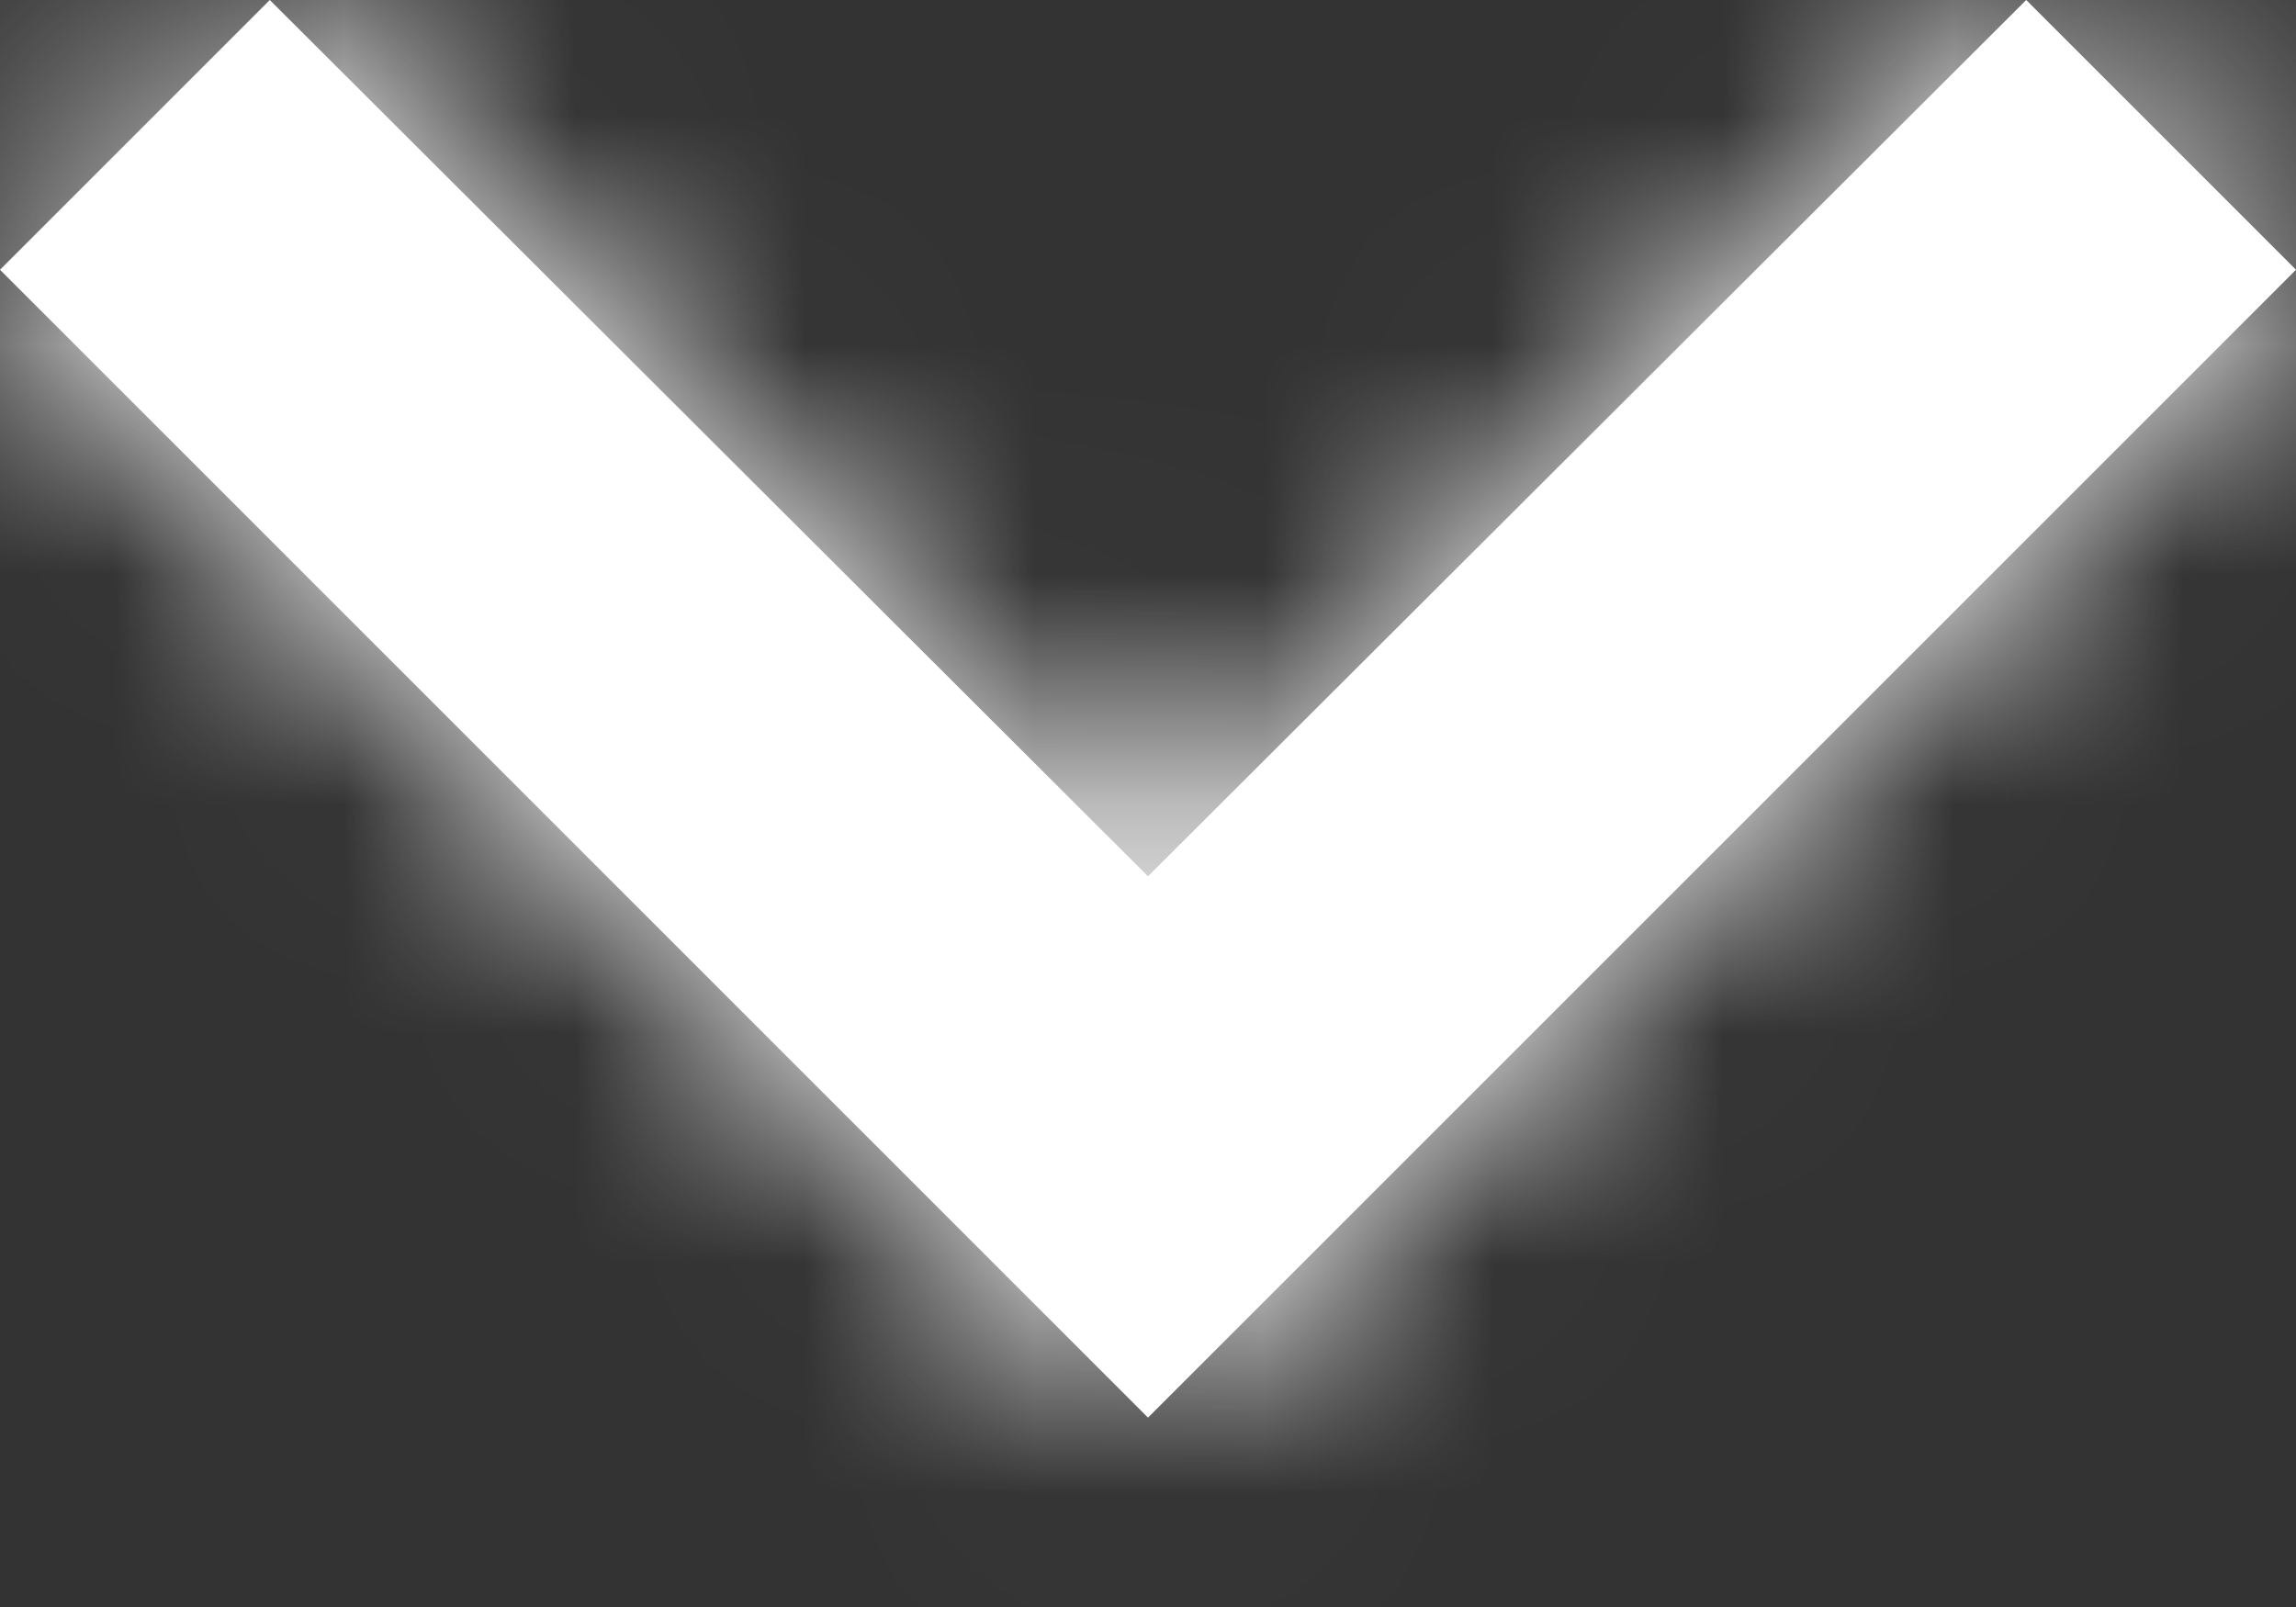
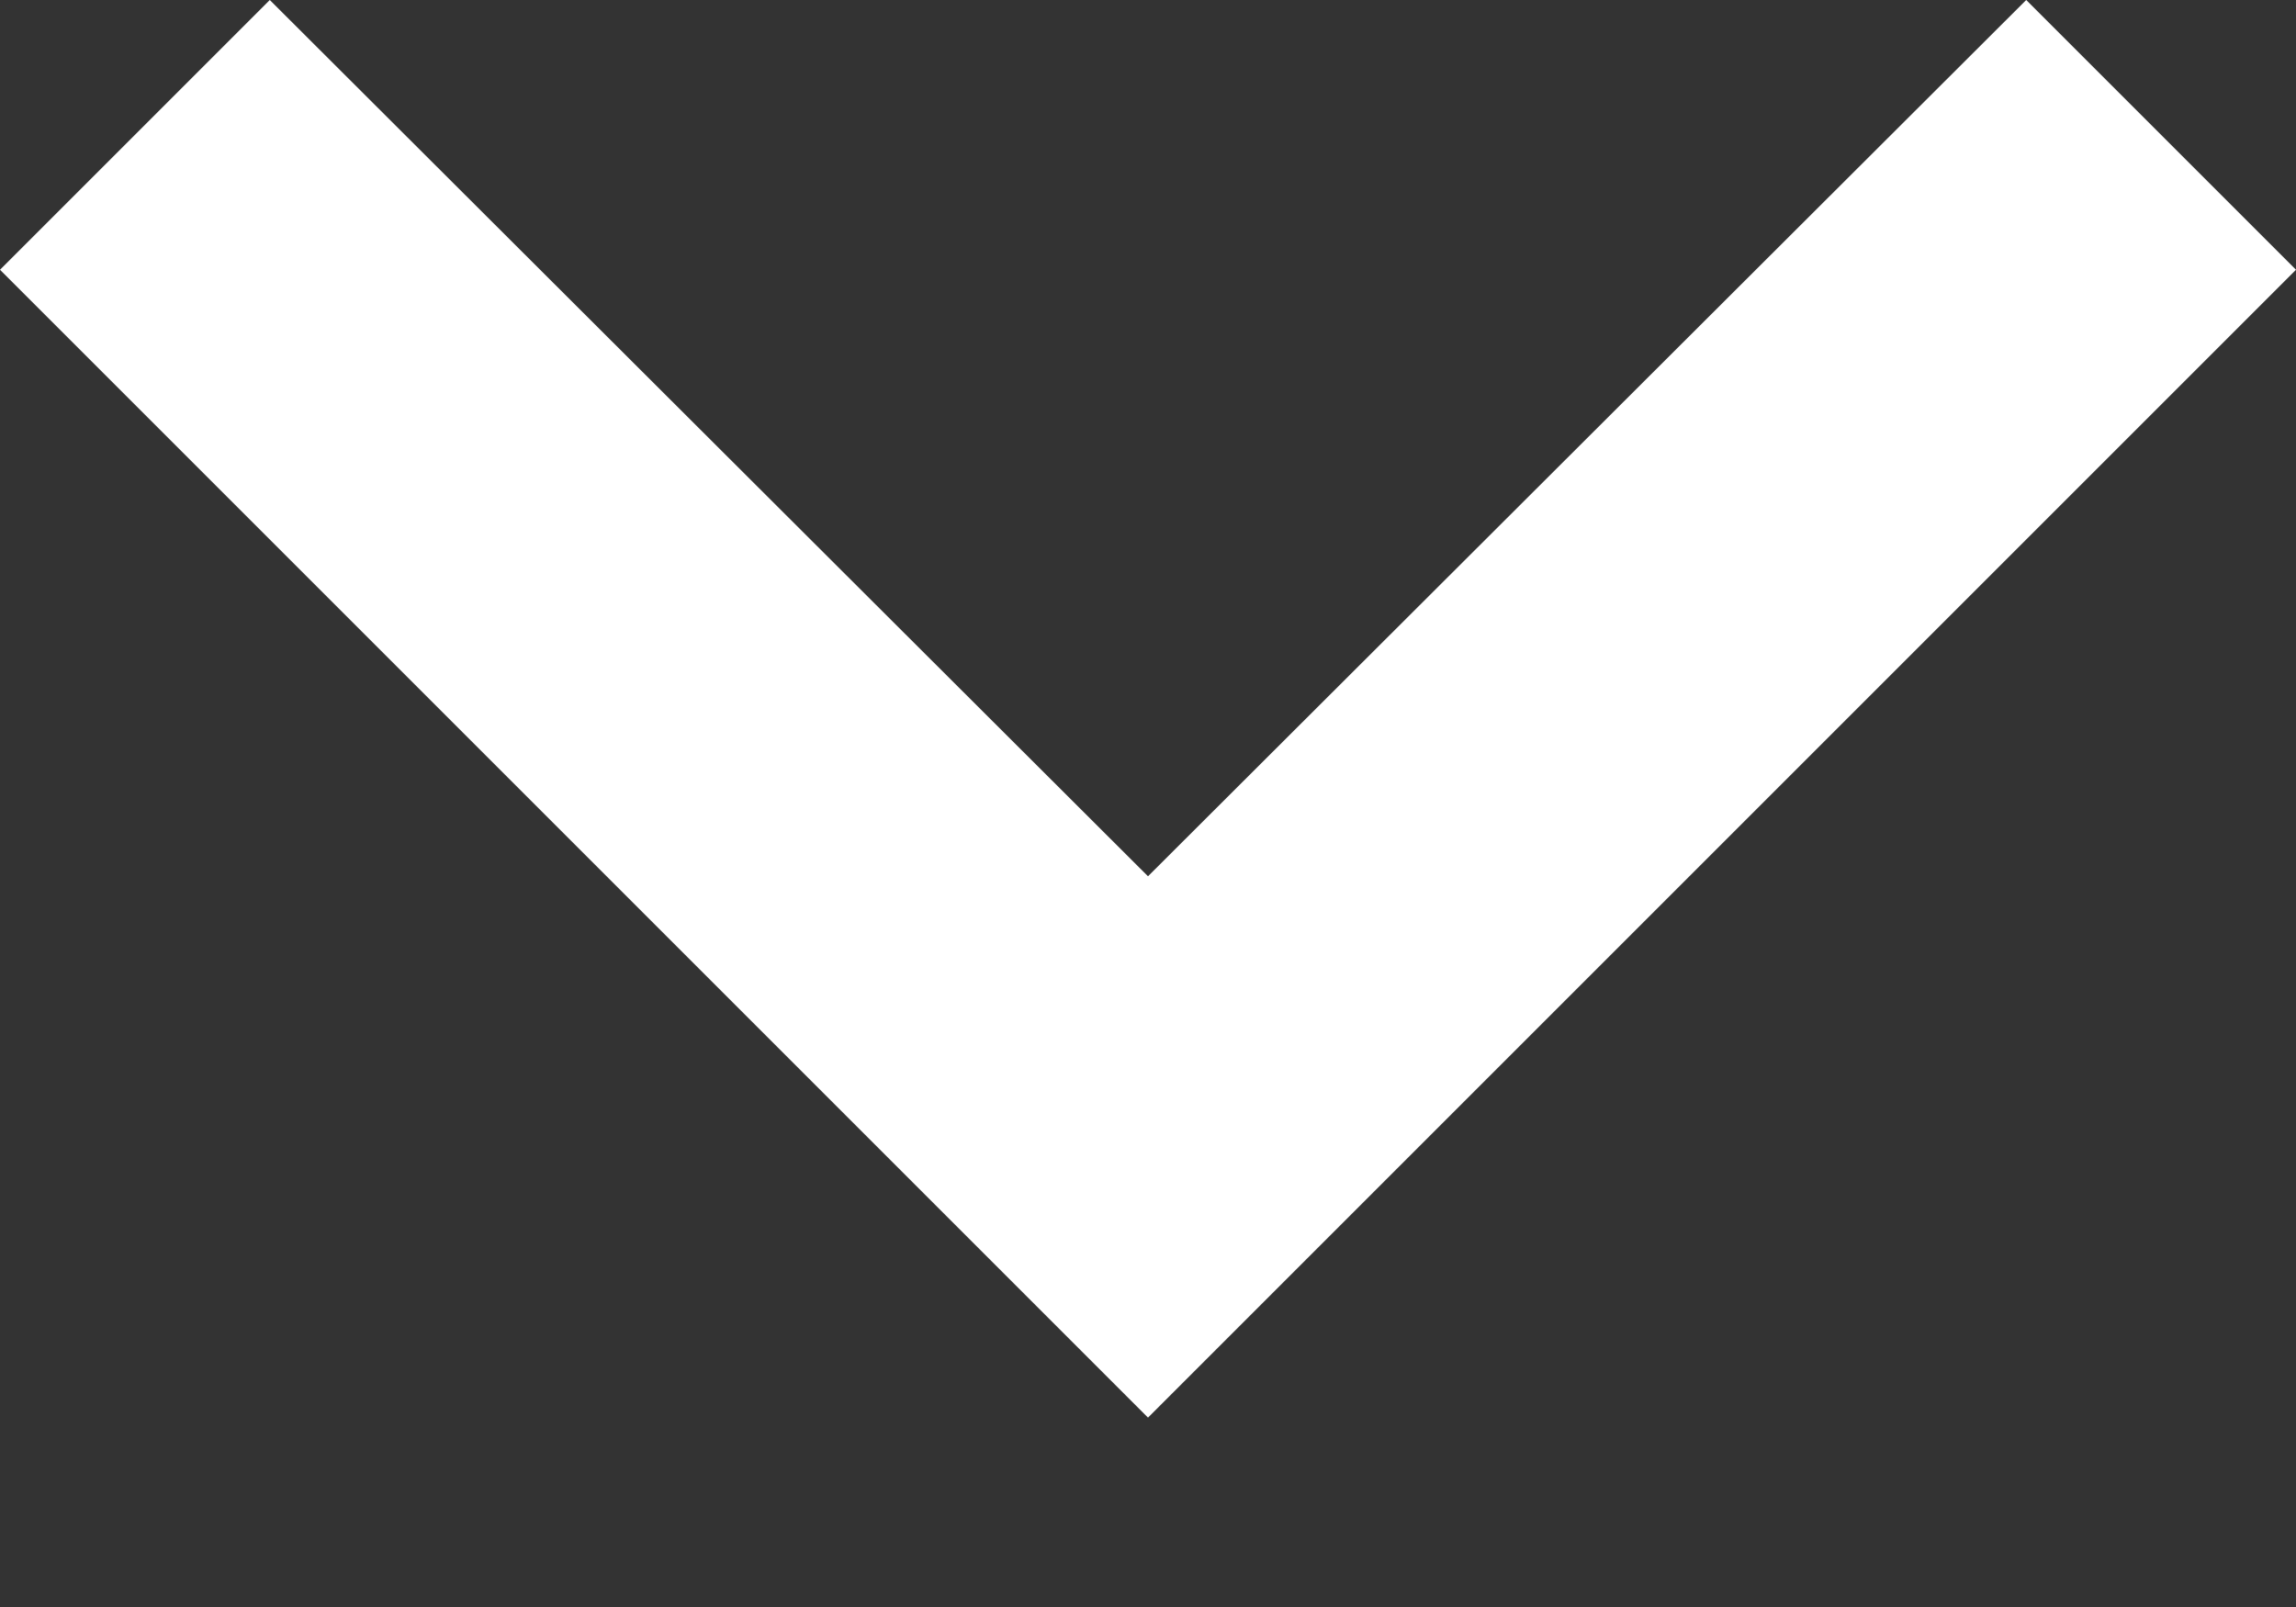
<svg xmlns="http://www.w3.org/2000/svg" xmlns:xlink="http://www.w3.org/1999/xlink" width="10" height="7">
  <rect width="100%" height="100%" fill="#333333" stroke="none" />
  <defs>
    <path id="a" d="M8.175 9L12 12.817 15.825 9 17 10.175l-5 5-5-5z" />
  </defs>
  <g transform="translate(-7 -9)" fill="#fff" fill-rule="evenodd">
    <mask id="b">
      <use xlink:href="#a" />
    </mask>
    <use fill-rule="nonzero" xlink:href="#a" />
    <g mask="url(#b)">
-       <path d="M0 0h24v24H0z" />
-     </g>
+       </g>
  </g>
</svg>